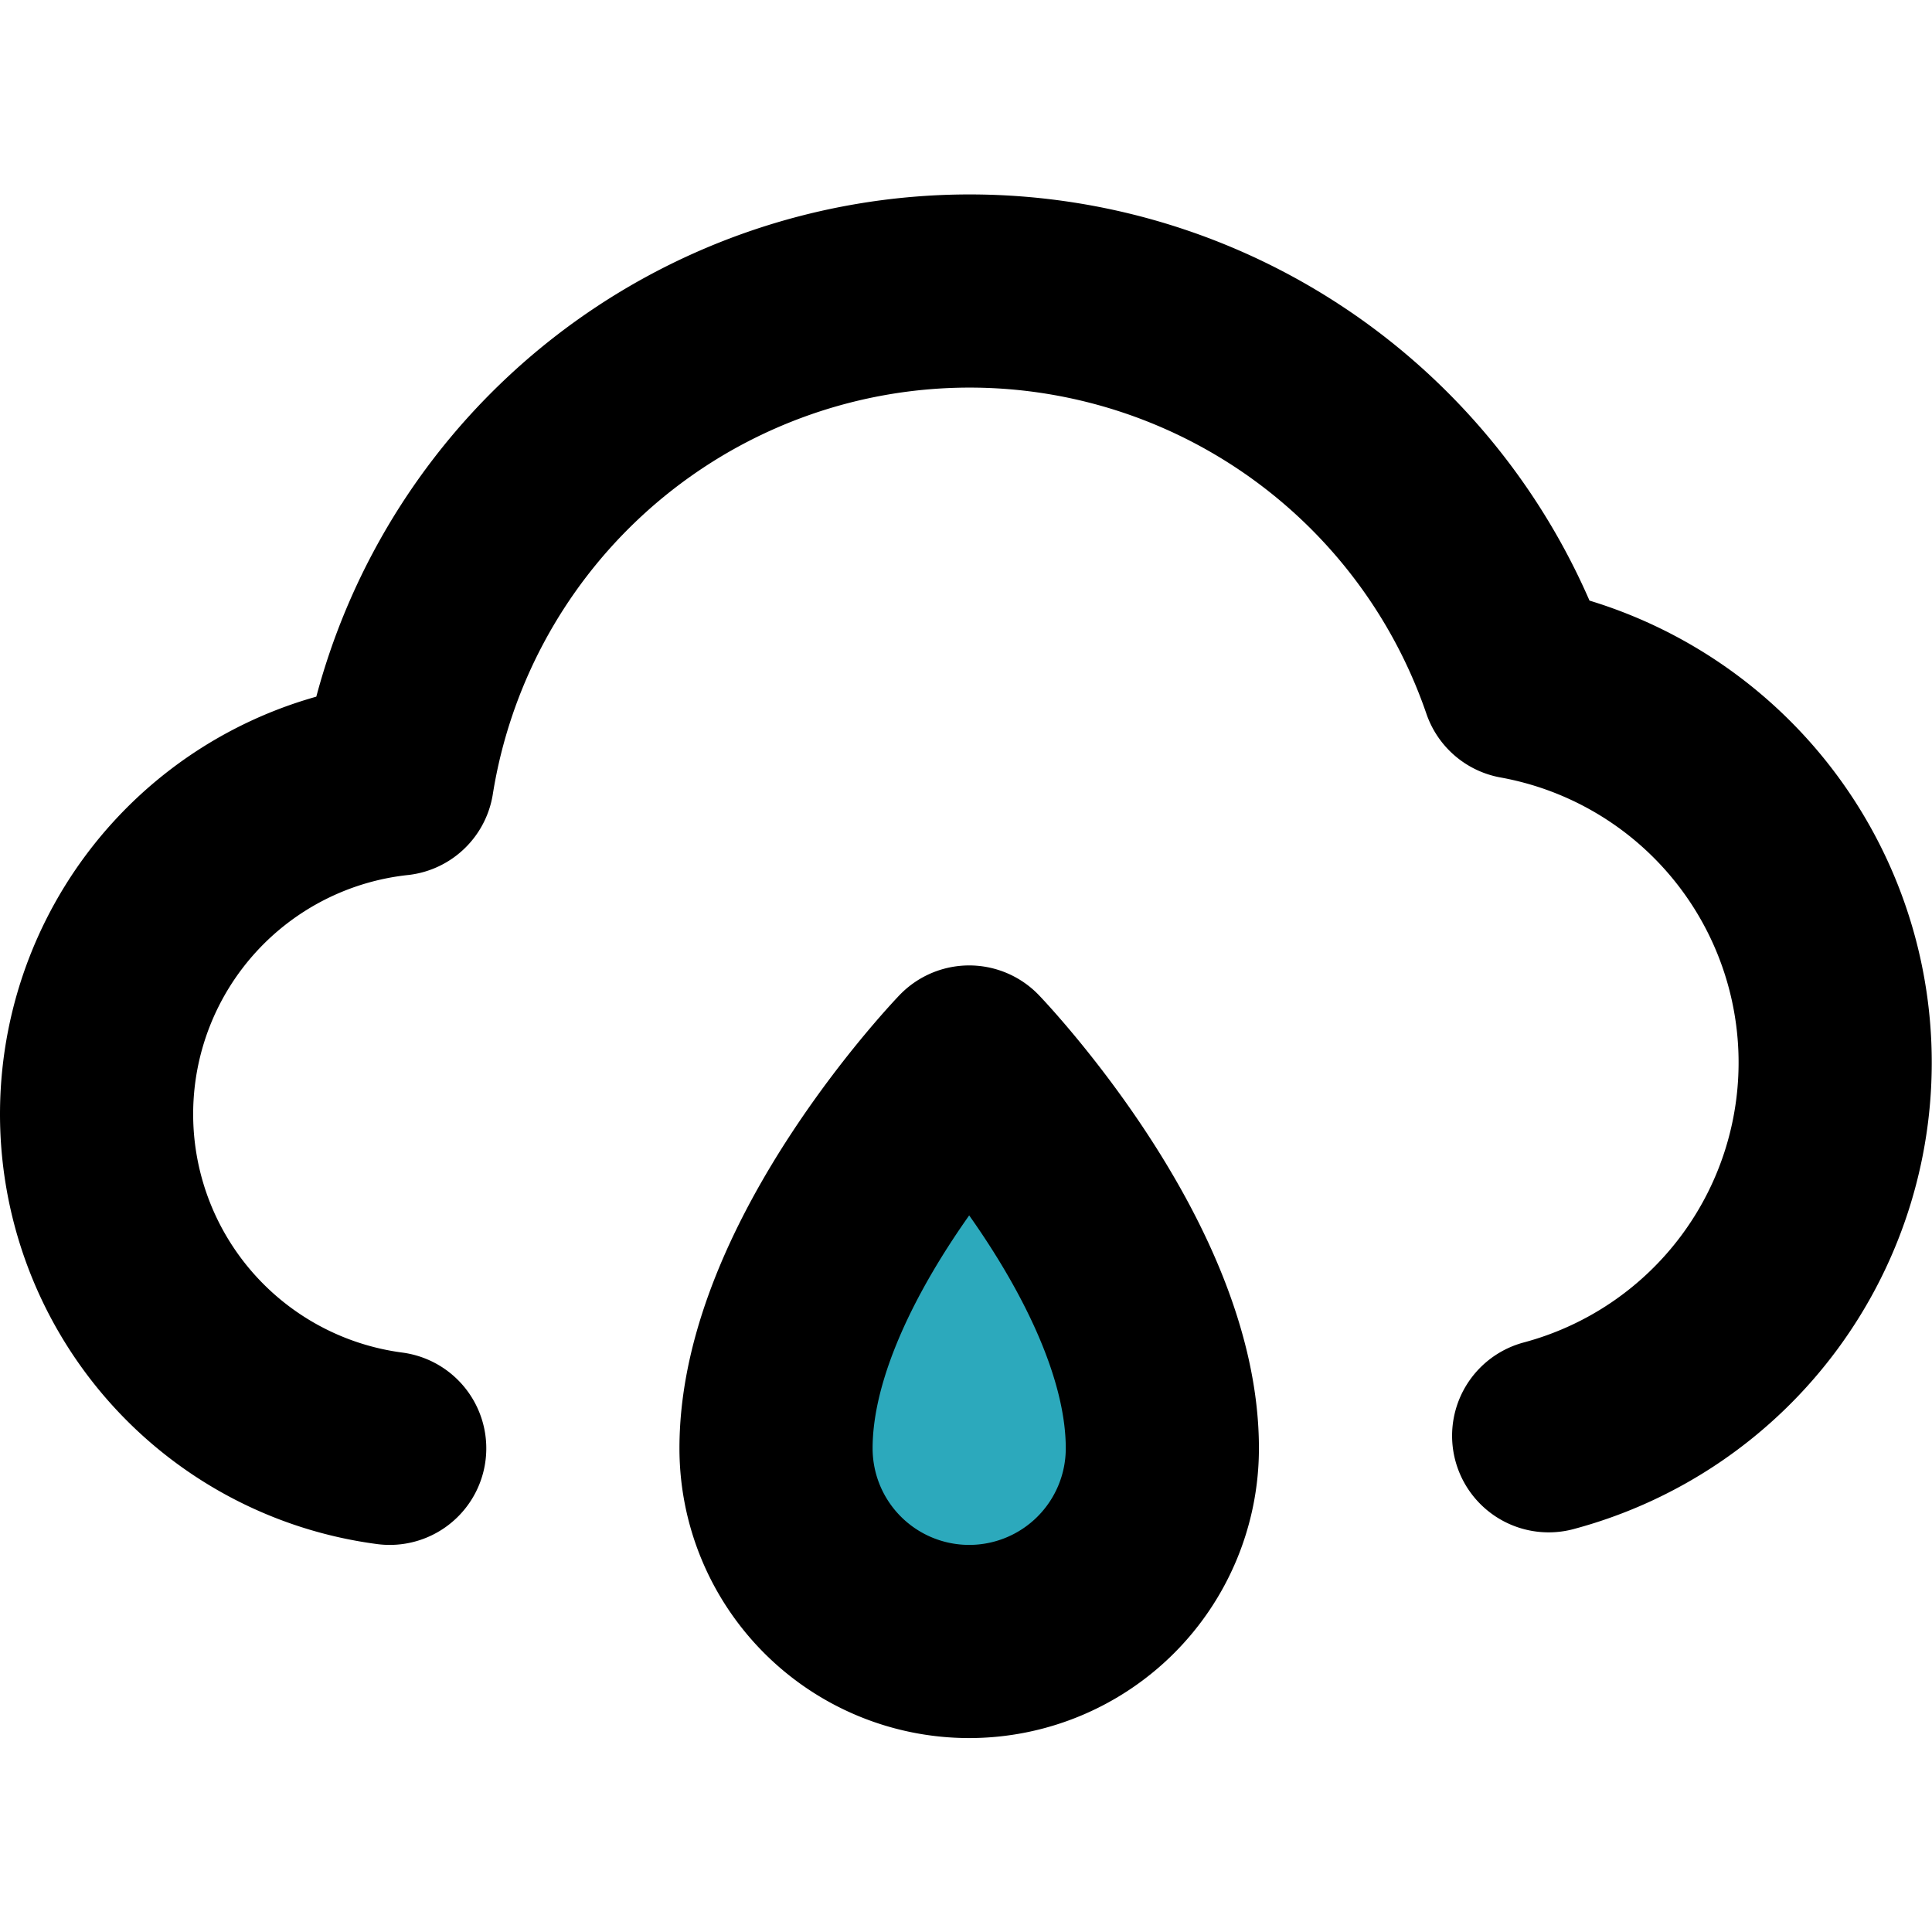
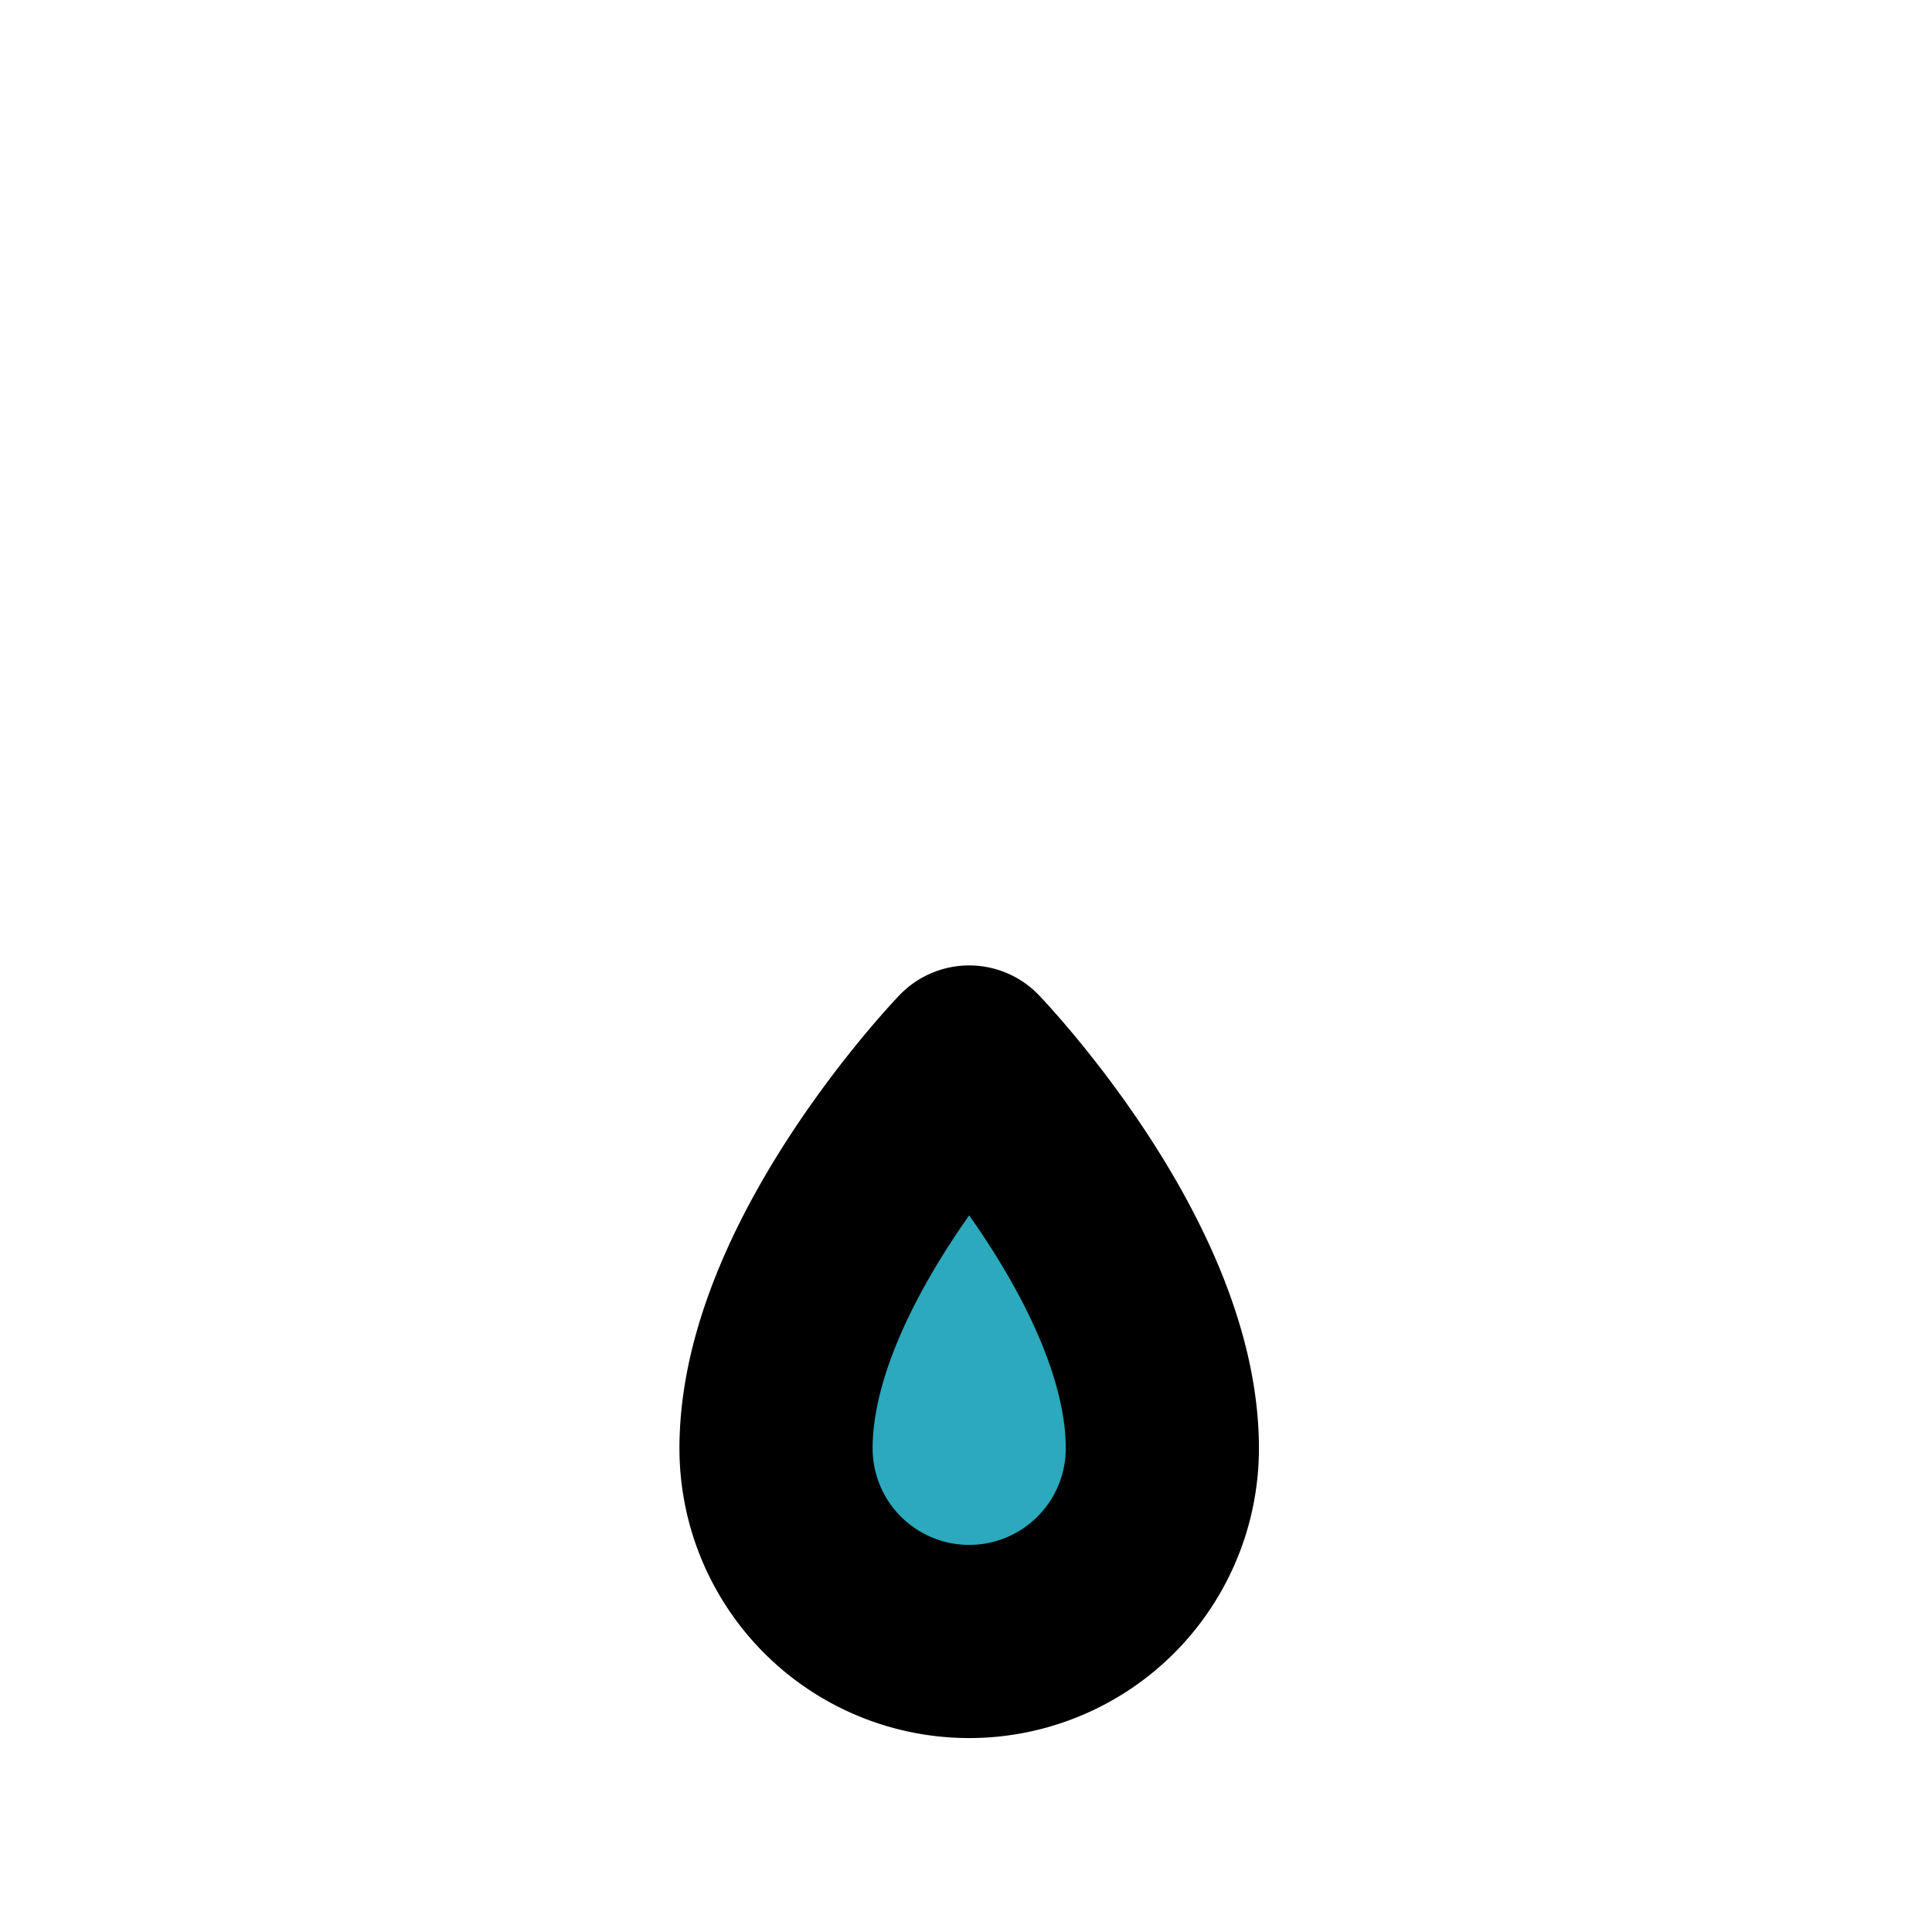
<svg xmlns="http://www.w3.org/2000/svg" width="800px" height="800px" viewBox="0 -2 20.004 20.004">
  <g id="water-cloud" transform="translate(-1.965 -4.004)">
    <path id="secondary" fill="#2ca9bc" d="M14,17a2,2,0,0,1-4,0c0-1.92,2-4,2-4S14,15.08,14,17Z" />
    <path id="primary" d="M14,17a2,2,0,0,1-4,0c0-1.92,2-4,2-4S14,15.08,14,17Z" fill="none" stroke="#000000" stroke-linecap="round" stroke-linejoin="round" stroke-width="2" />
-     <path id="primary-2" data-name="primary" d="M18,16.87a4,4,0,0,0-.32-7.8,6,6,0,0,0-11.6,1A3.49,3.49,0,0,0,6,17" fill="none" stroke="#000000" stroke-linecap="round" stroke-linejoin="round" stroke-width="2" />
  </g>
</svg>